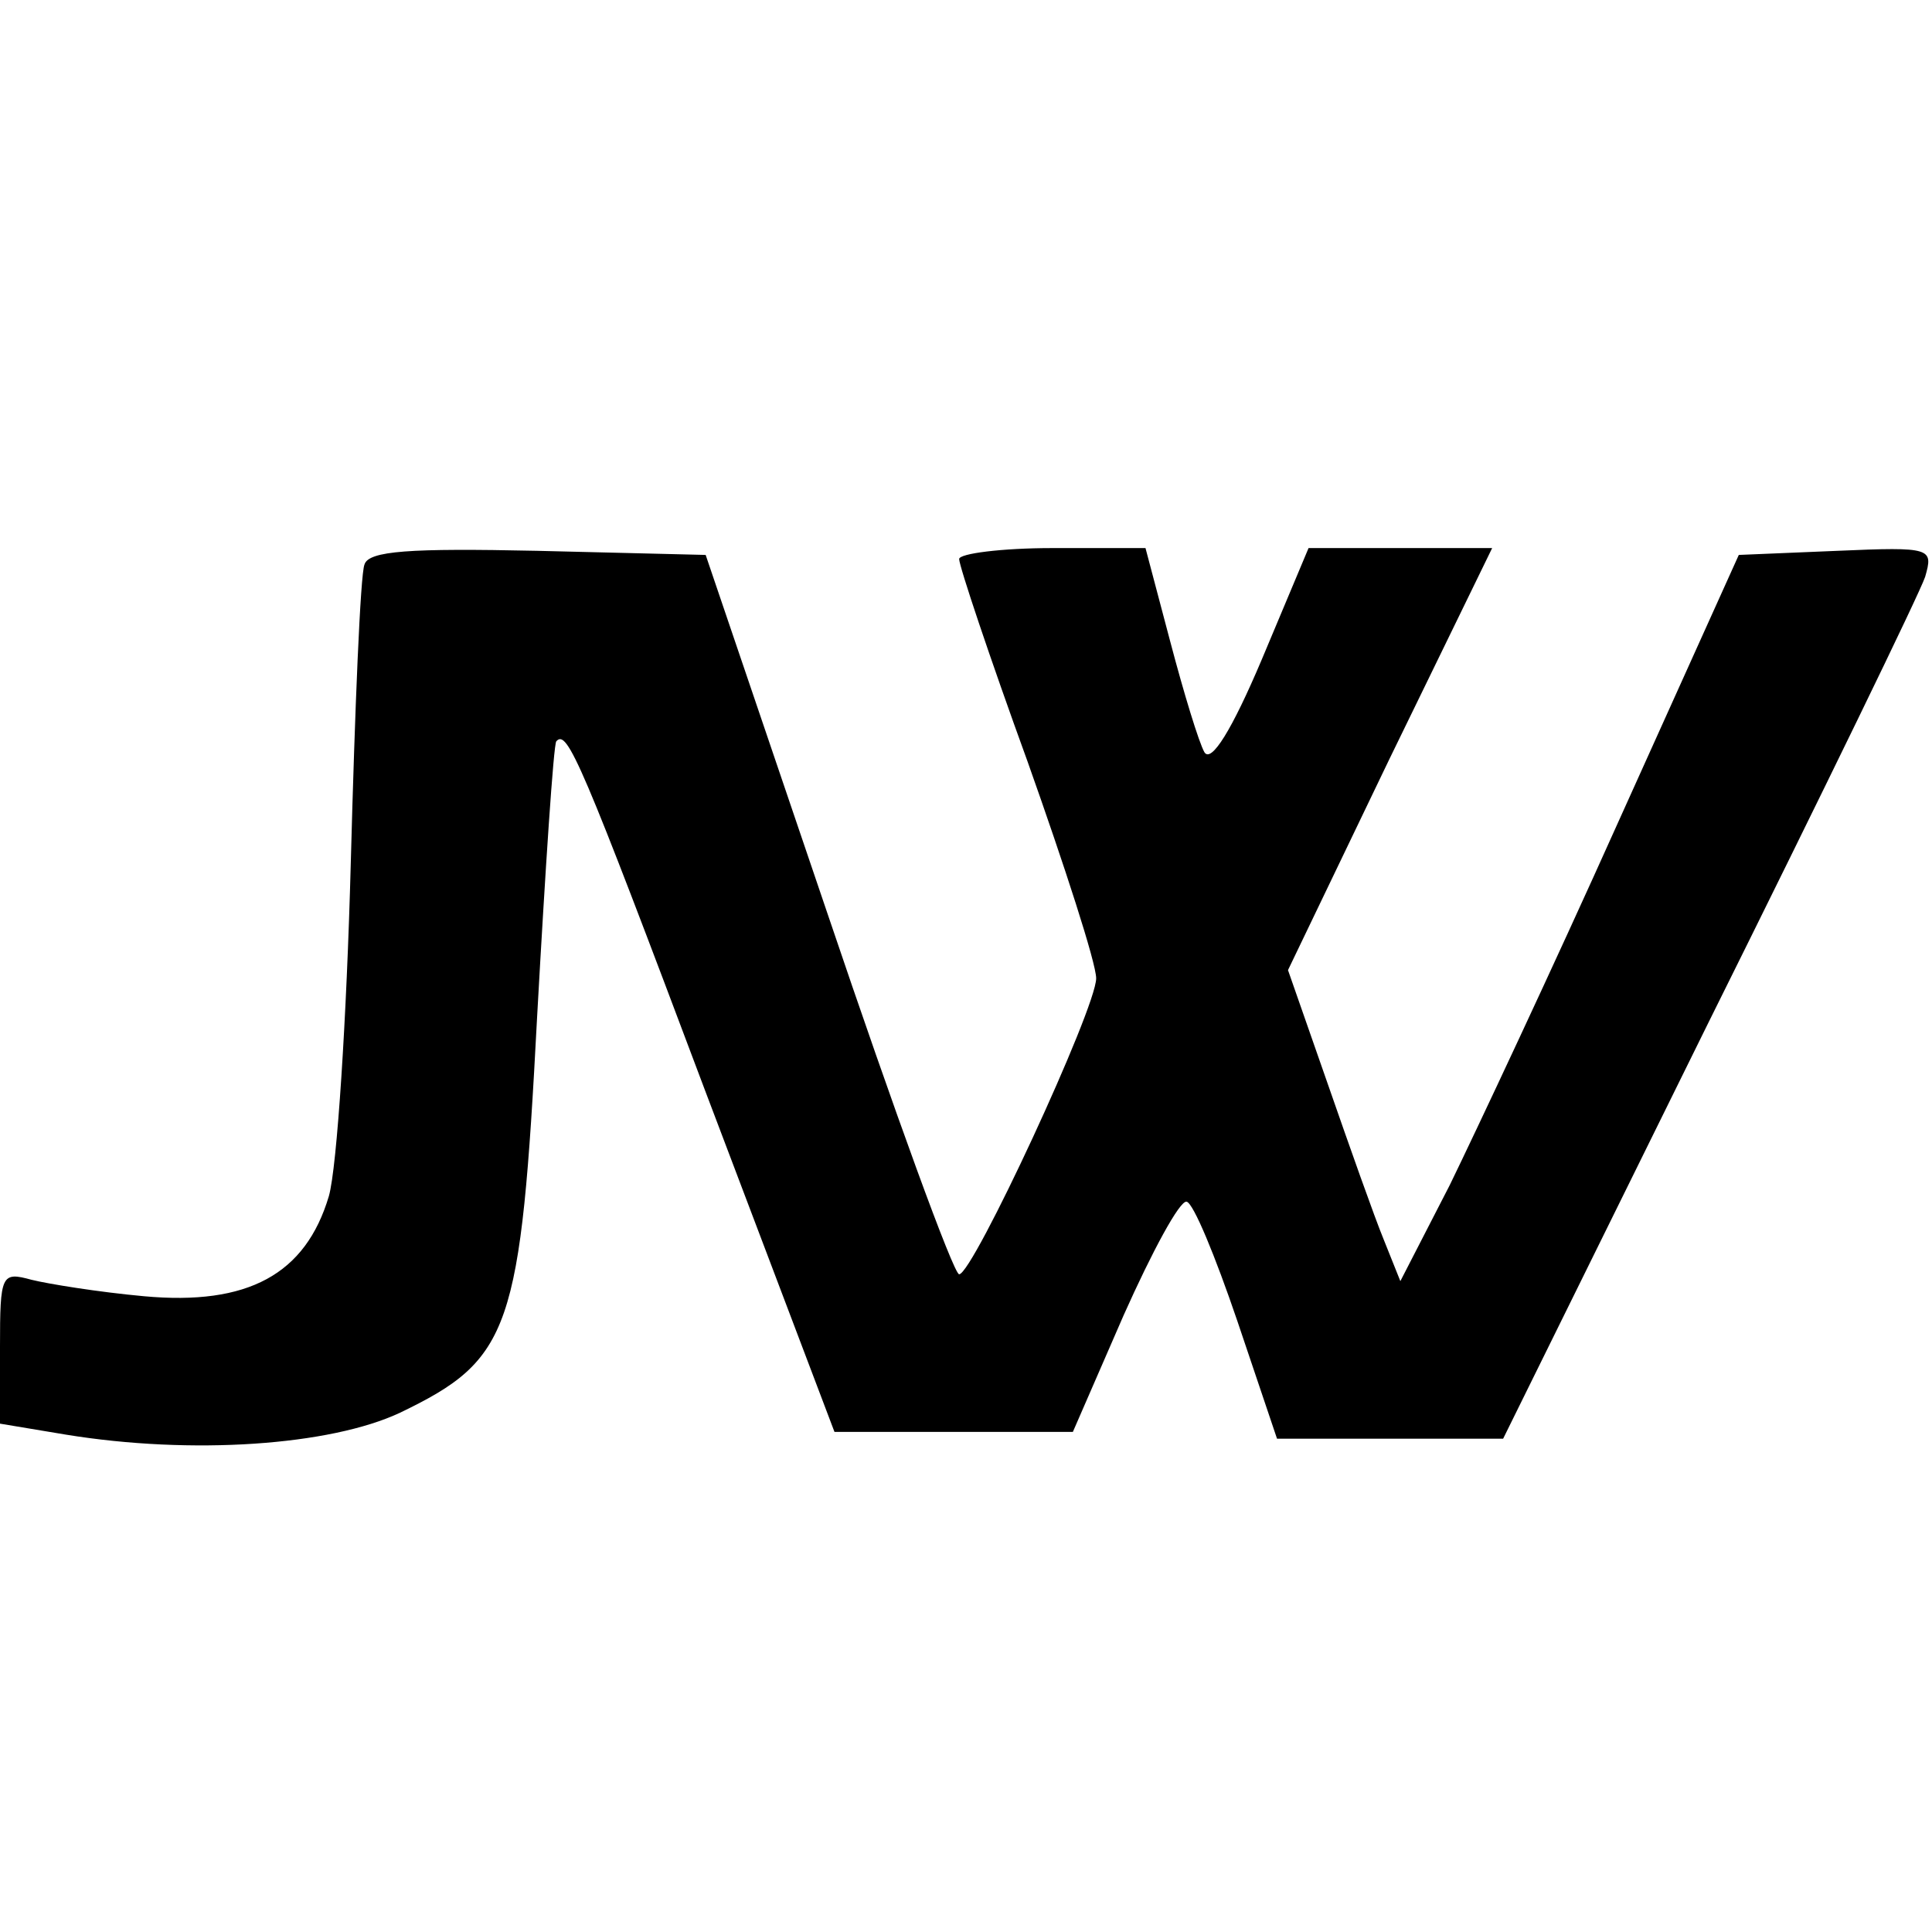
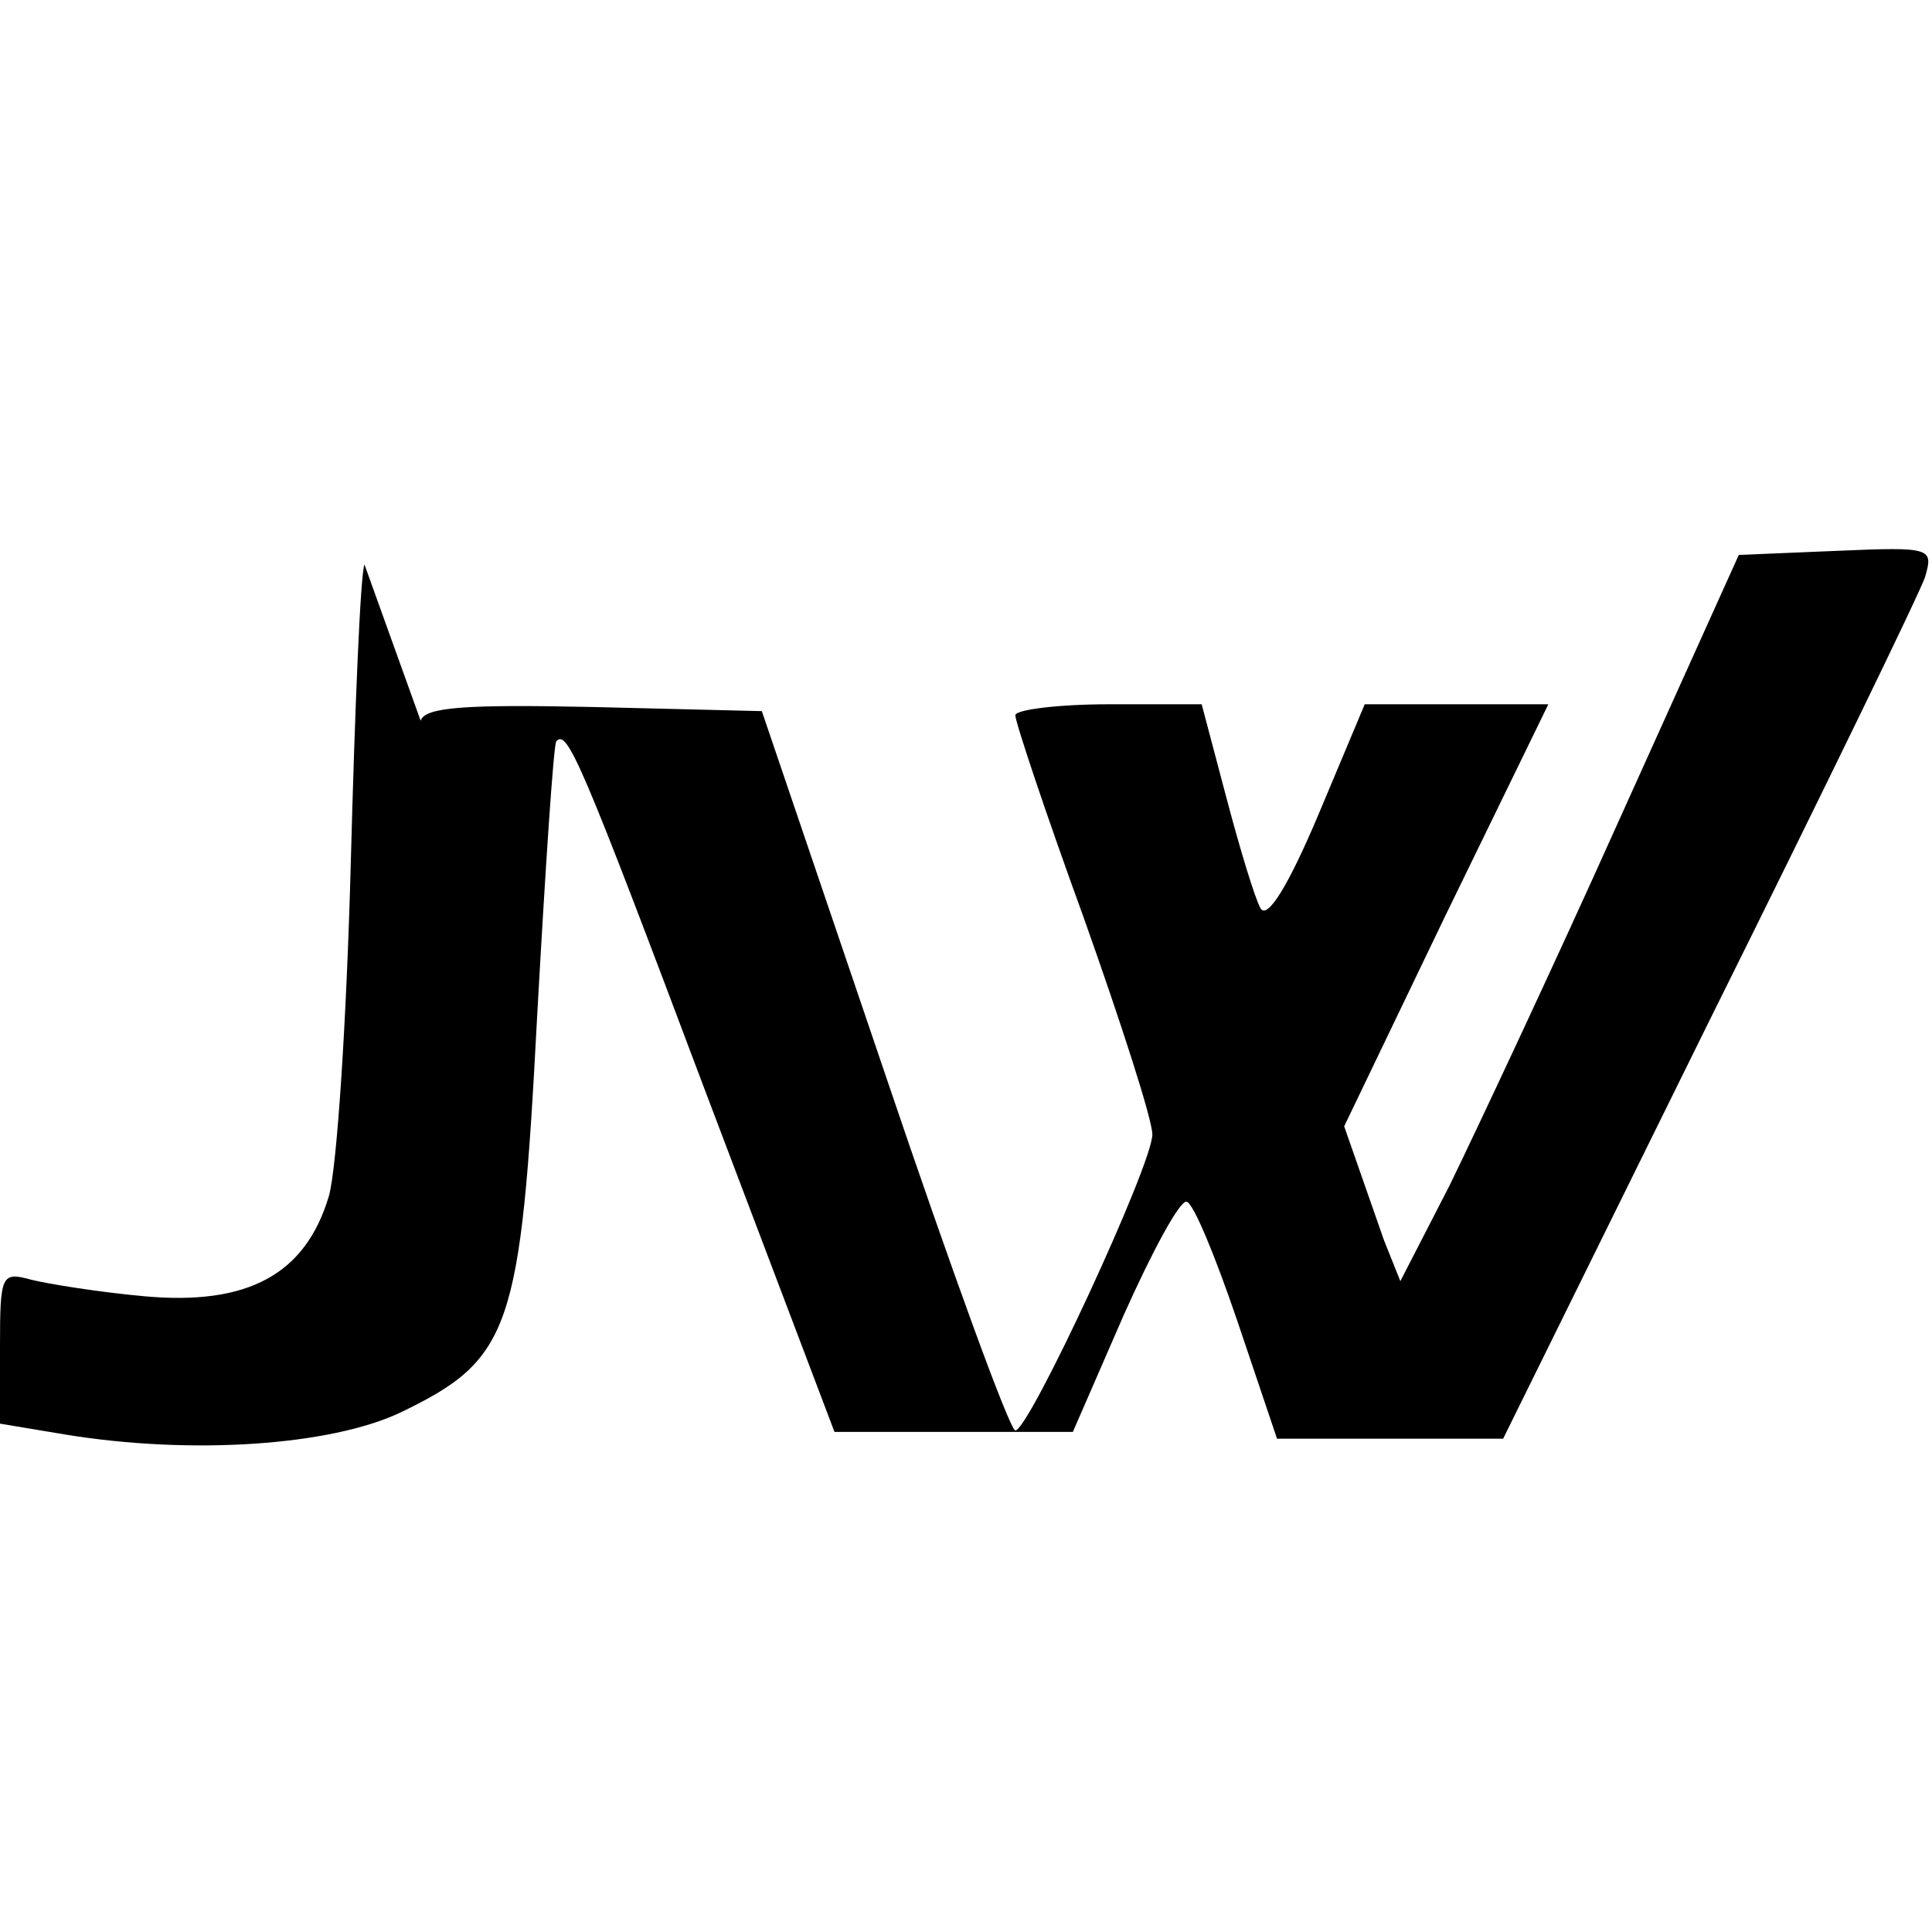
<svg xmlns="http://www.w3.org/2000/svg" version="1.0" width="141pt" height="141pt" viewBox="0 0 141 141" preserveAspectRatio="xMidYMid meet">
  <g transform="translate(0,141) scale(0.1,-0.1)" fill="#000000" stroke="none">
-     <path d="M266 998 c-3 -7 -7 -105 -10 -218 -3 -113 -10 -222 -16 -243 -17 -57 -59 -80 -135 -73 -33 3 -70 9 -82 12 -22 6 -23 4 -23 -49 l0 -56 48 -8 c92 -15 193 -8 244 16 81 39 88 60 100 289 6 108 12 199 14 201 8 9 18 -14 109 -256 l94 -248 87 0 87 0 37 85 c21 47 41 84 46 83 5 -1 21 -40 37 -87 l29 -86 82 0 83 0 150 304 c83 167 154 313 158 325 6 21 5 22 -64 19 l-72 -3 -88 -195 c-48 -107 -104 -226 -123 -265 l-36 -70 -12 30 c-7 17 -25 68 -41 114 l-29 83 74 154 75 154 -67 0 -67 0 -34 -81 c-22 -52 -37 -76 -42 -68 -4 7 -15 43 -25 81 l-18 68 -68 0 c-37 0 -68 -4 -68 -8 0 -5 22 -71 50 -148 27 -76 50 -147 50 -158 0 -22 -90 -216 -100 -216 -4 0 -47 118 -96 263 l-89 262 -123 3 c-93 2 -123 0 -126 -10z" />
+     <path d="M266 998 c-3 -7 -7 -105 -10 -218 -3 -113 -10 -222 -16 -243 -17 -57 -59 -80 -135 -73 -33 3 -70 9 -82 12 -22 6 -23 4 -23 -49 l0 -56 48 -8 c92 -15 193 -8 244 16 81 39 88 60 100 289 6 108 12 199 14 201 8 9 18 -14 109 -256 l94 -248 87 0 87 0 37 85 c21 47 41 84 46 83 5 -1 21 -40 37 -87 l29 -86 82 0 83 0 150 304 c83 167 154 313 158 325 6 21 5 22 -64 19 l-72 -3 -88 -195 c-48 -107 -104 -226 -123 -265 l-36 -70 -12 30 l-29 83 74 154 75 154 -67 0 -67 0 -34 -81 c-22 -52 -37 -76 -42 -68 -4 7 -15 43 -25 81 l-18 68 -68 0 c-37 0 -68 -4 -68 -8 0 -5 22 -71 50 -148 27 -76 50 -147 50 -158 0 -22 -90 -216 -100 -216 -4 0 -47 118 -96 263 l-89 262 -123 3 c-93 2 -123 0 -126 -10z" />
  </g>
</svg>